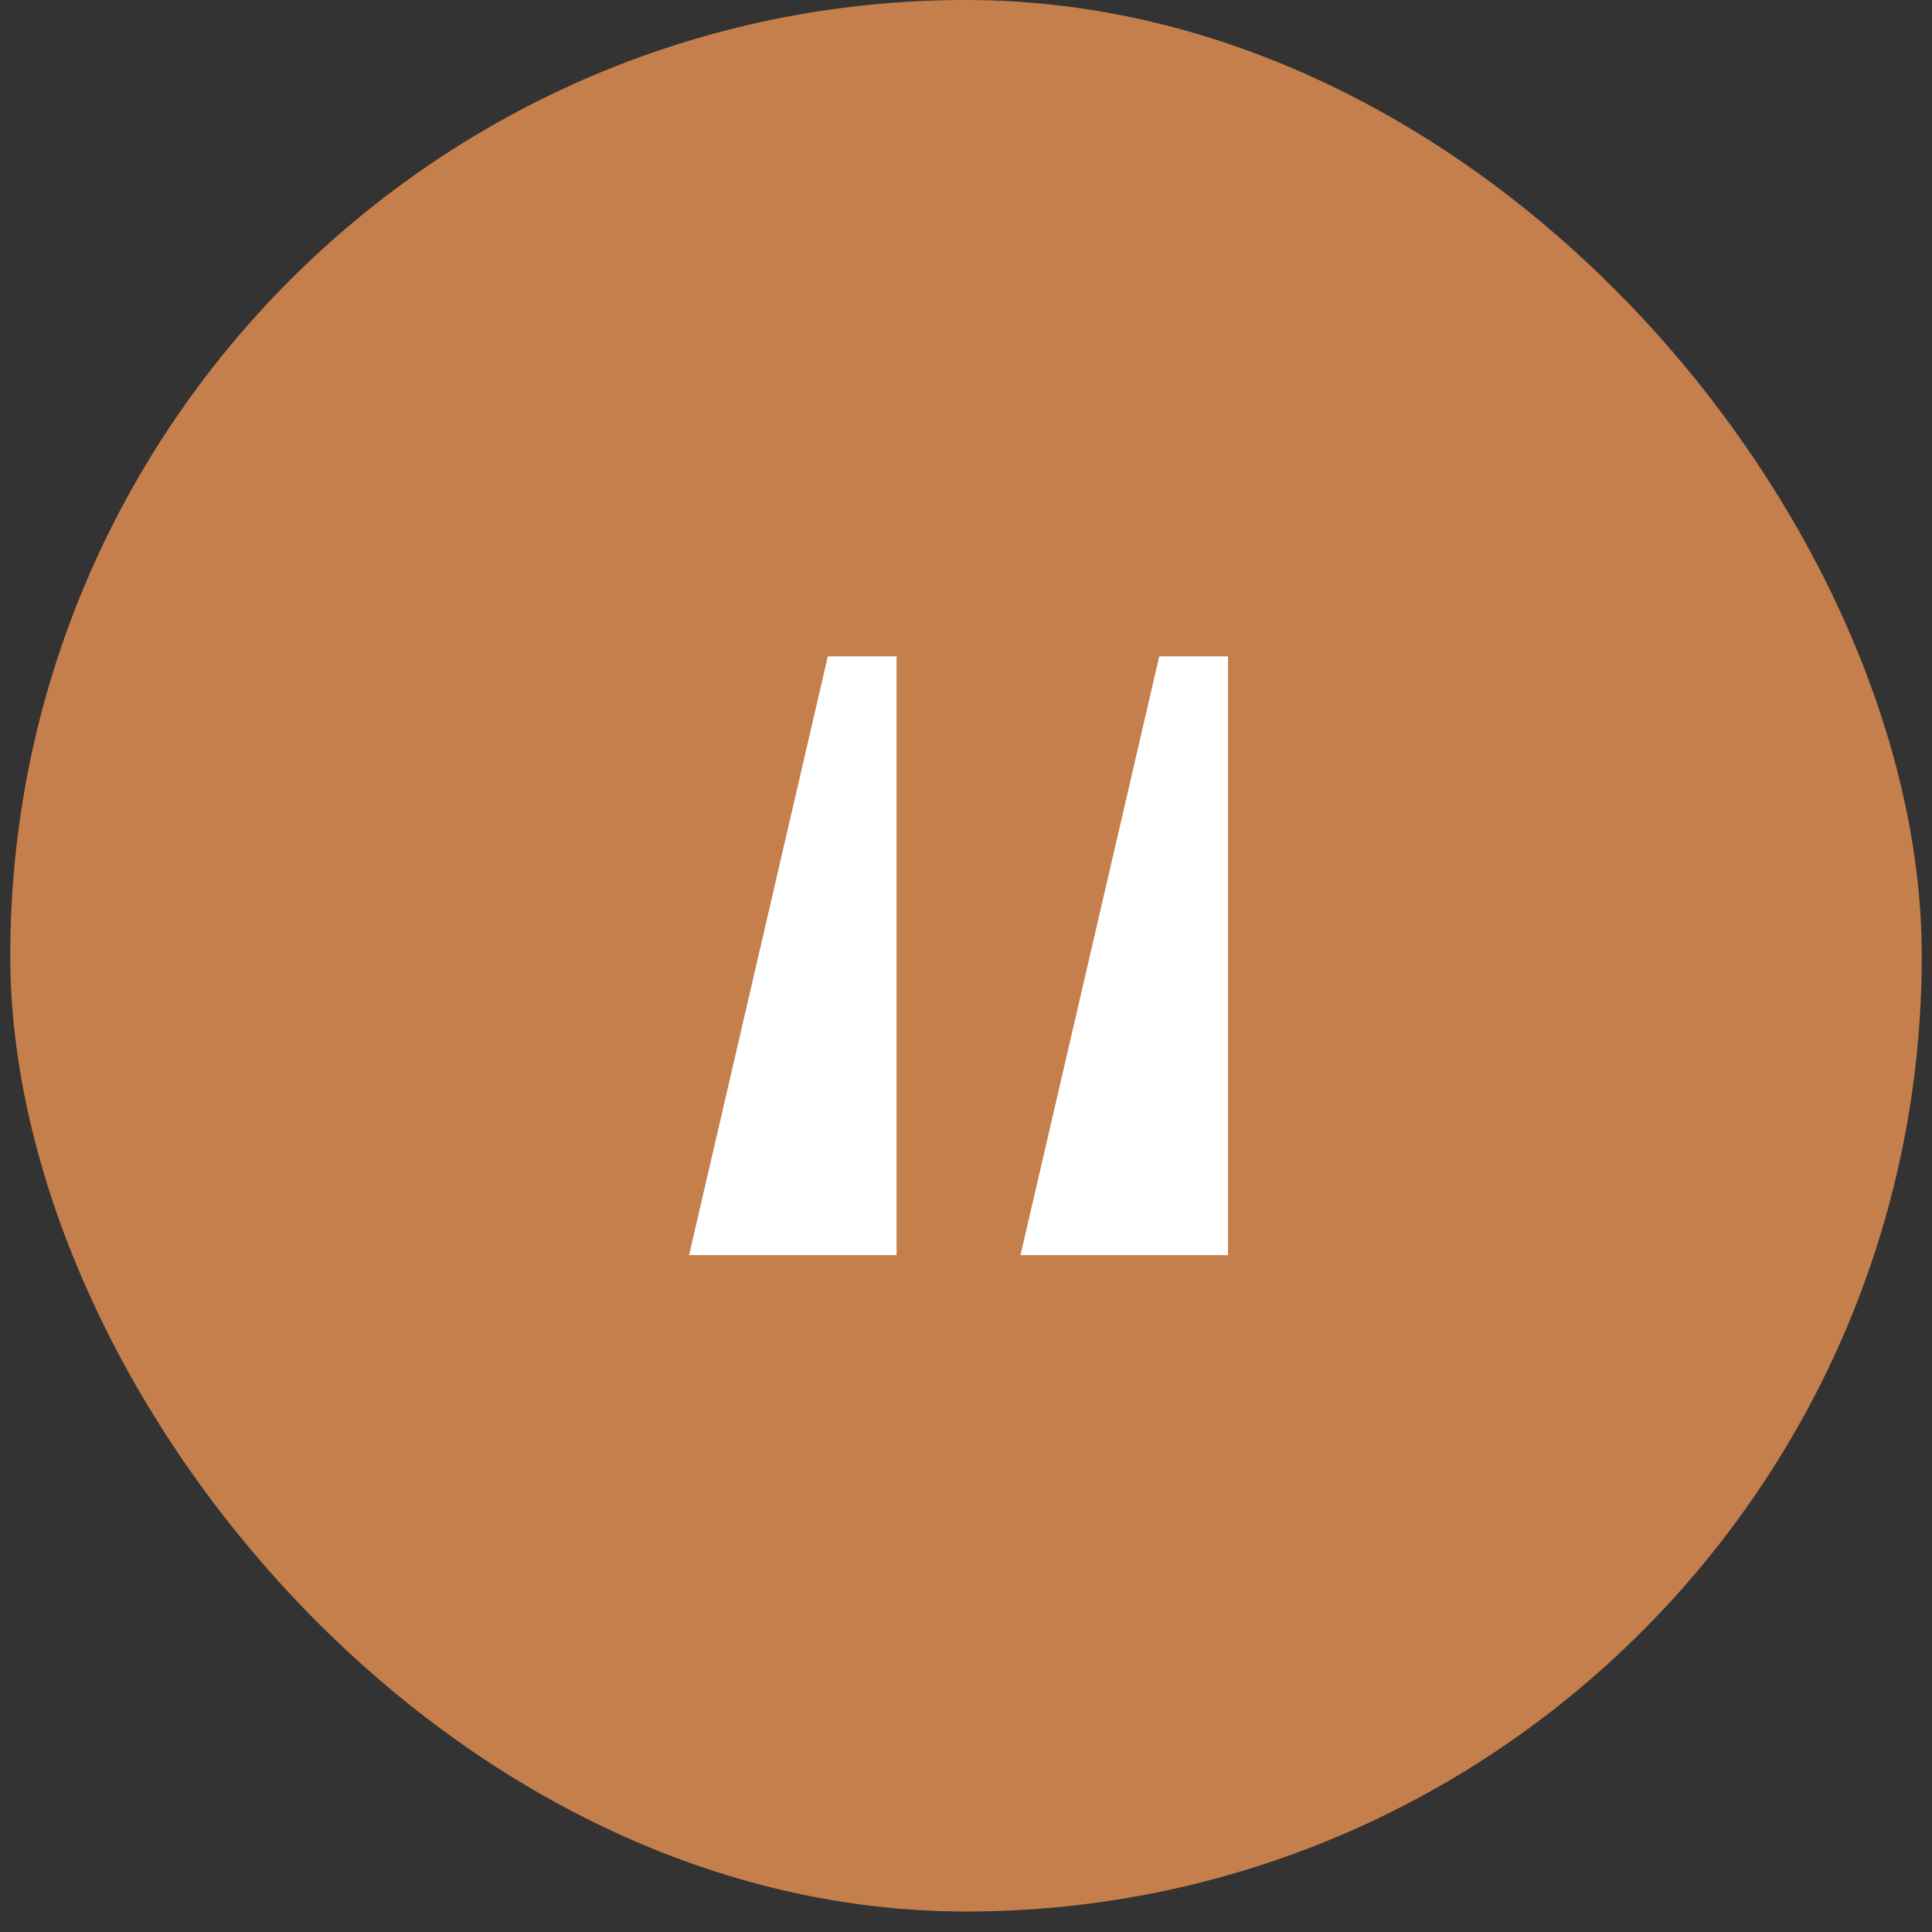
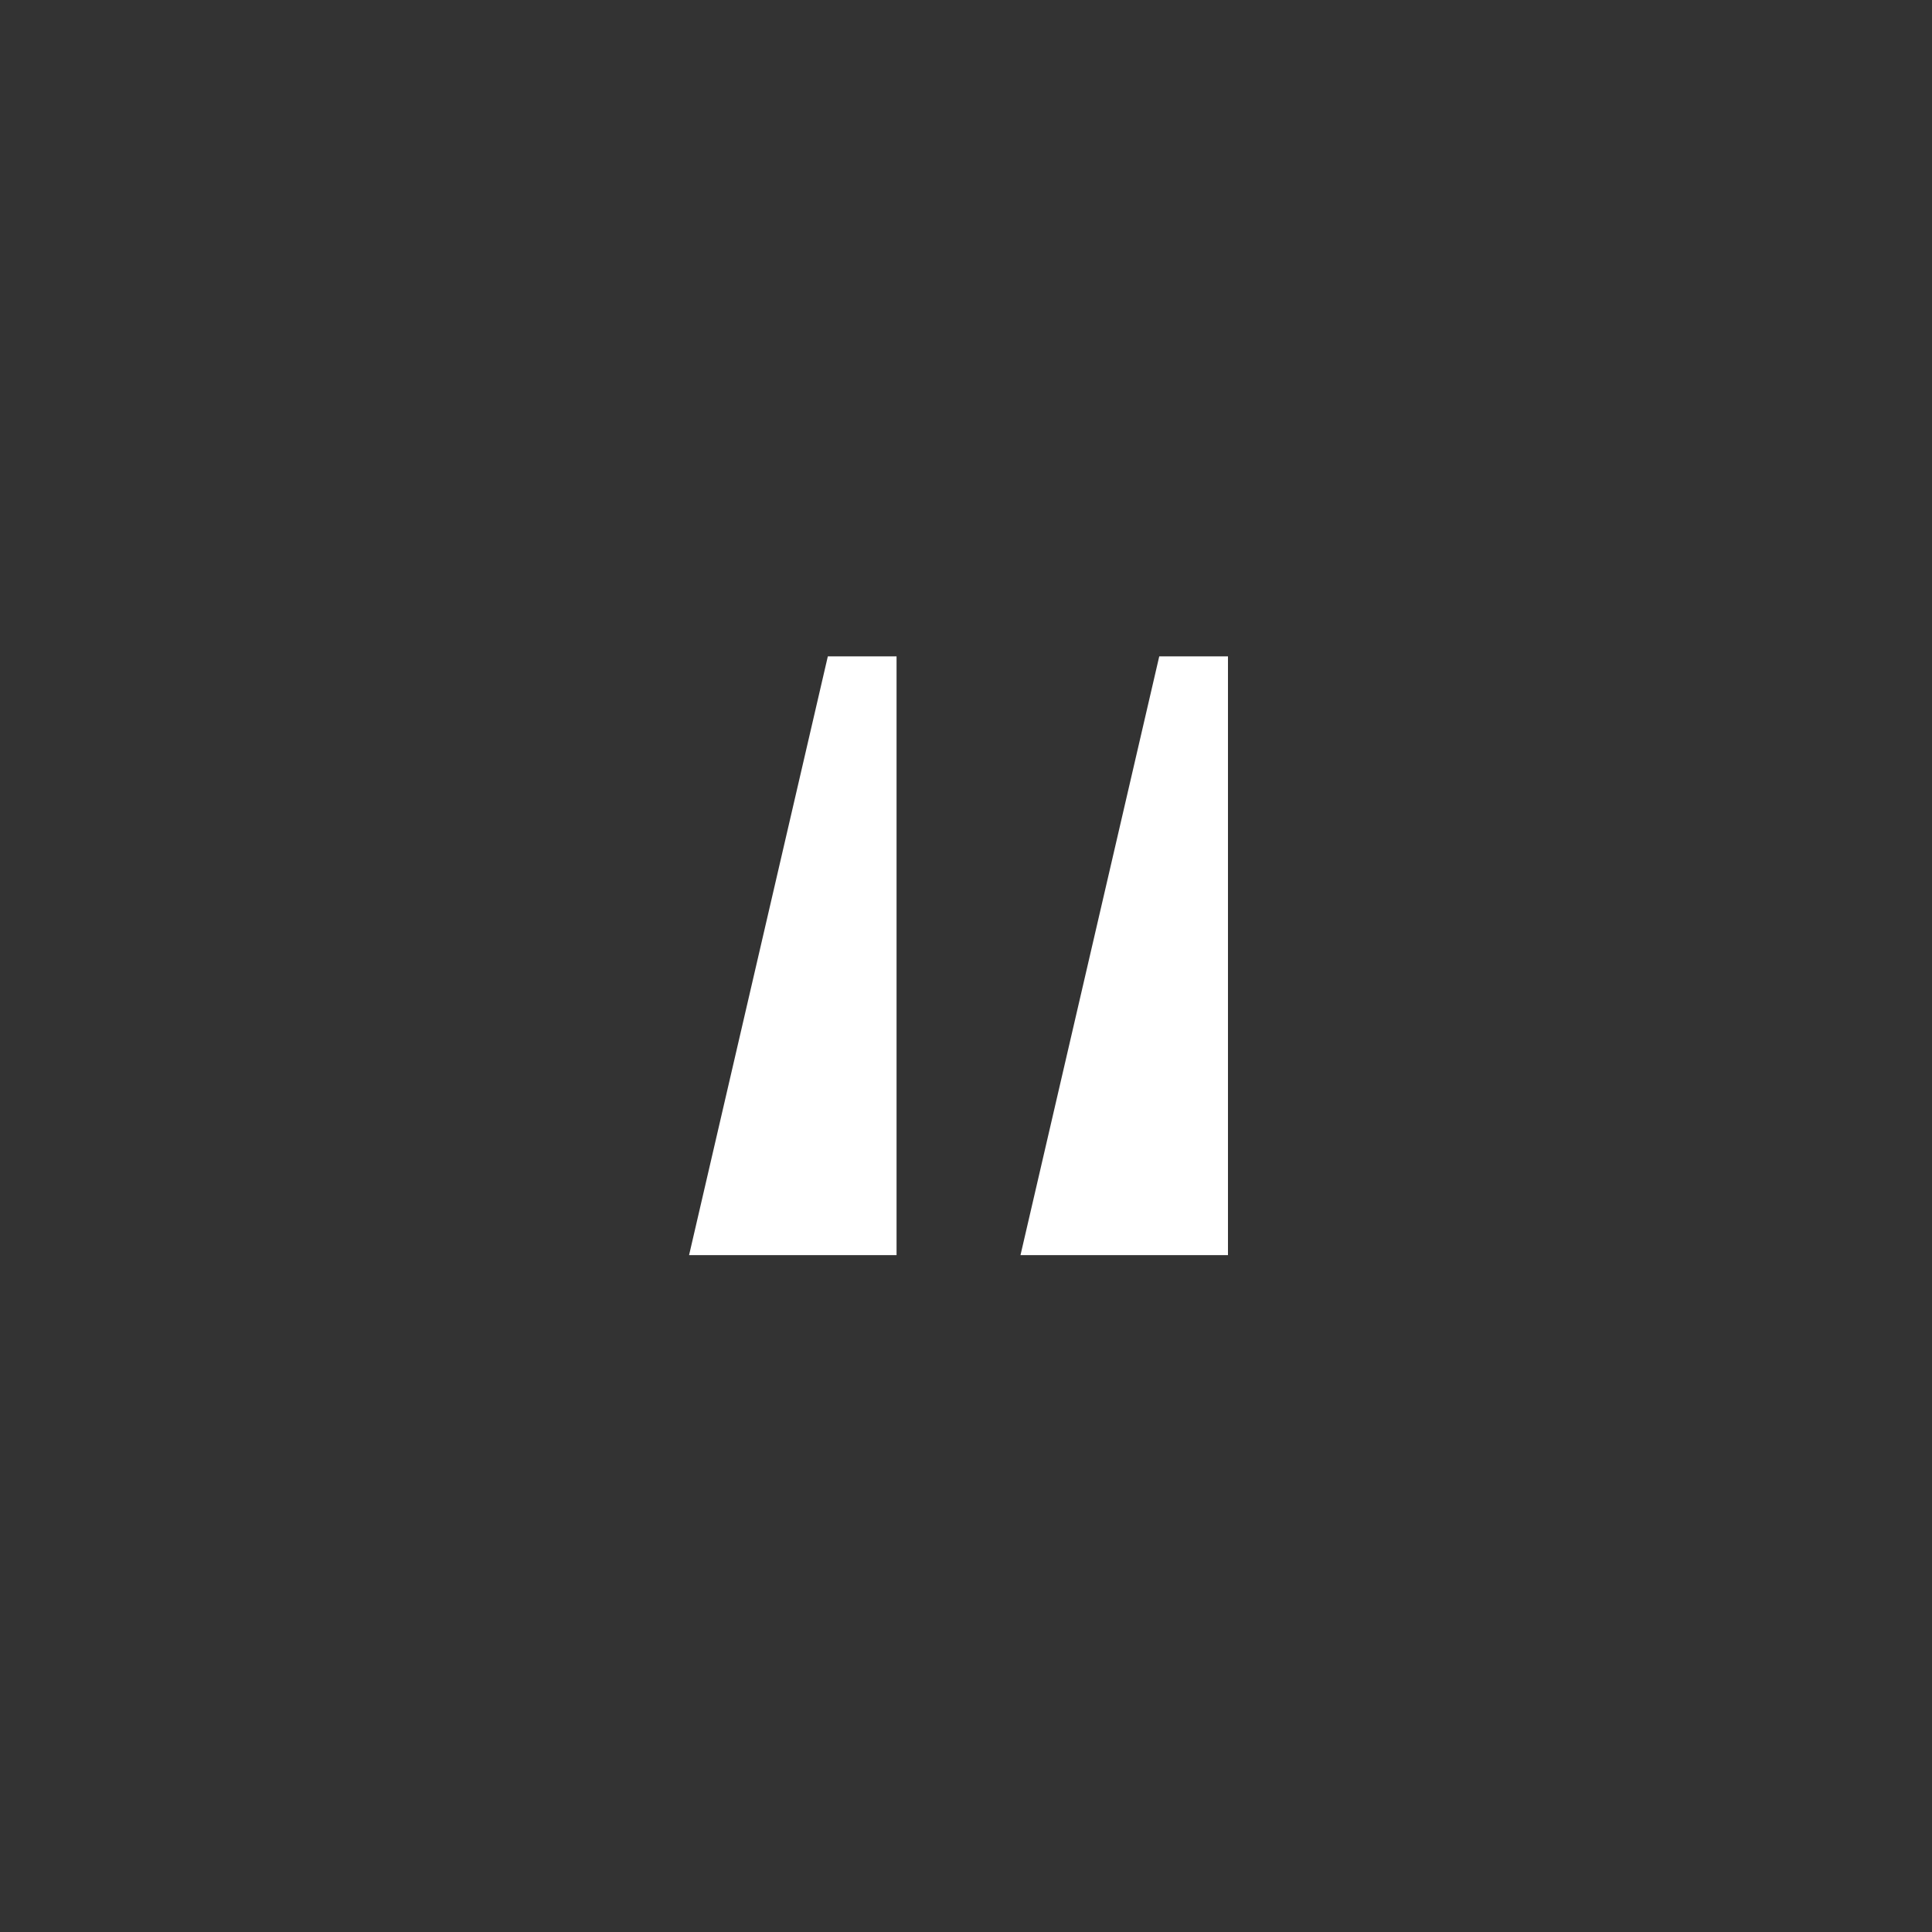
<svg xmlns="http://www.w3.org/2000/svg" width="74" height="74" viewBox="0 0 74 74" fill="none">
  <rect x="0" y="0" width="74" height="74" fill="#333333" stroke="none" />
-   <rect x="0.393" width="73.215" height="73.215" rx="36.607" fill="#C57F4D" />
-   <path d="M44.402 25.14H47.034V48.075H39.087L44.402 25.14ZM31.708 25.14H34.34V48.075H26.393L31.708 25.14Z" fill="white" />
+   <path d="M44.402 25.14H47.034V48.075H39.087ZM31.708 25.14H34.34V48.075H26.393L31.708 25.14Z" fill="white" />
</svg>